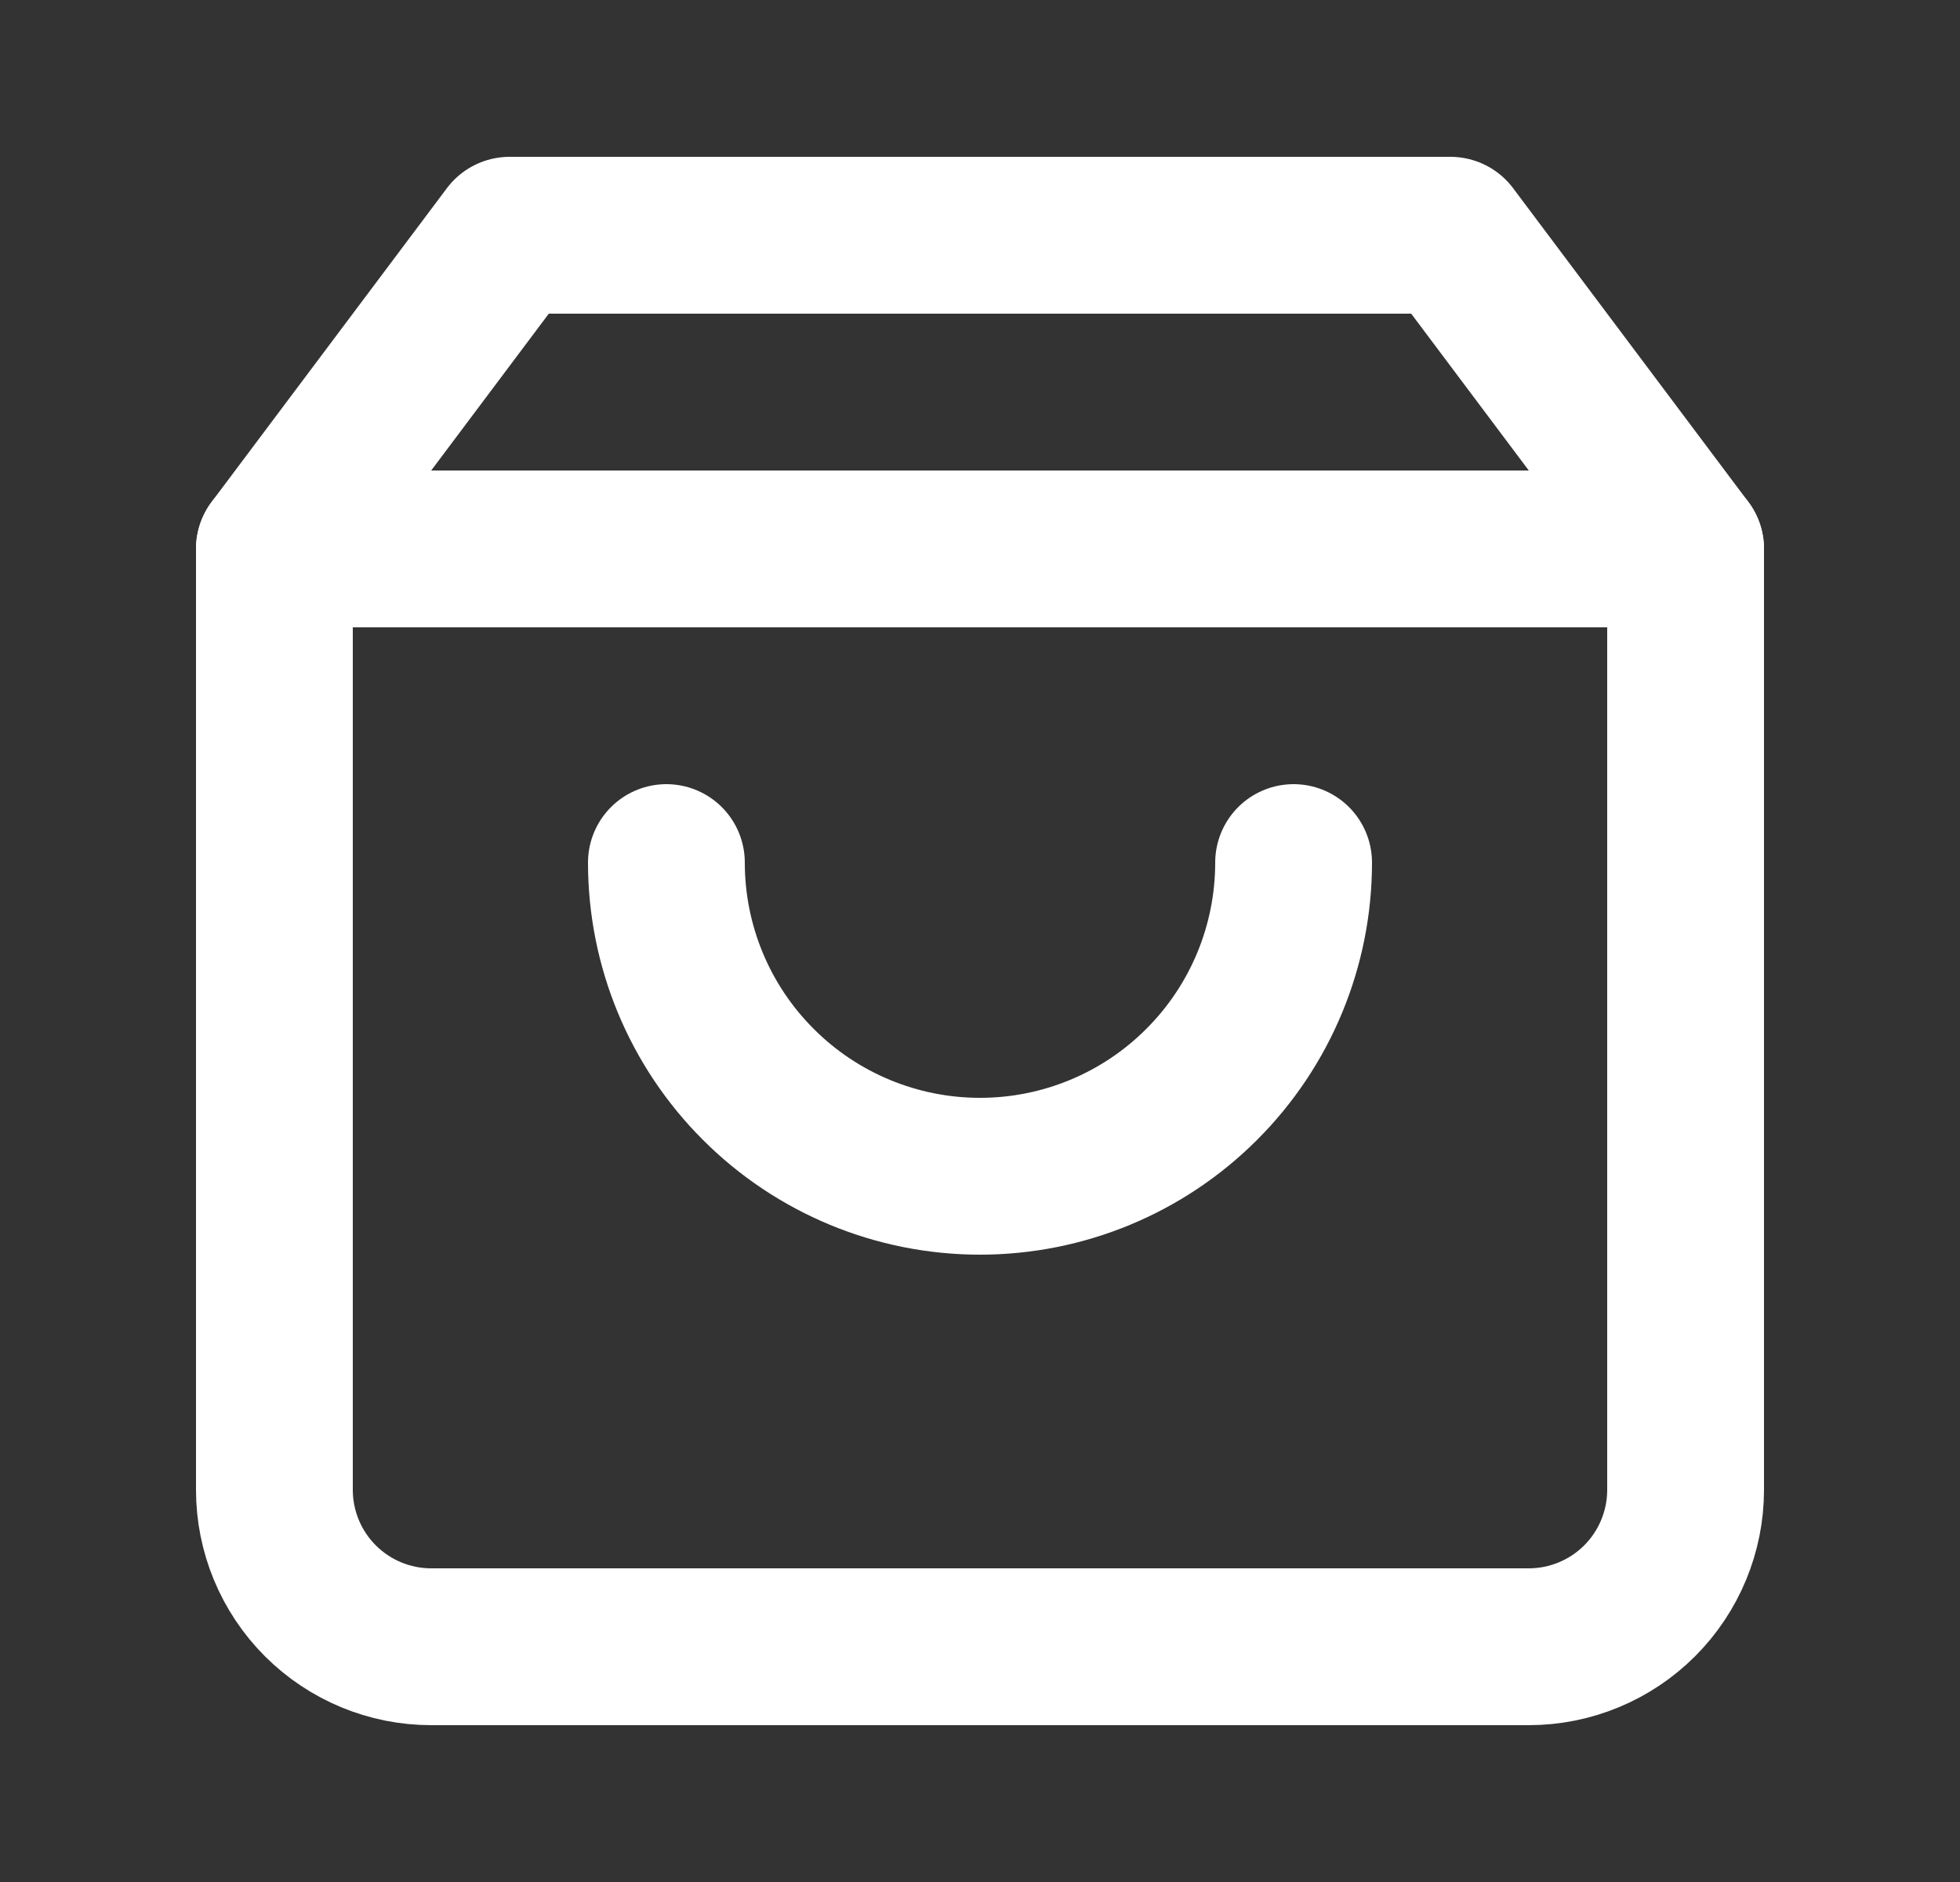
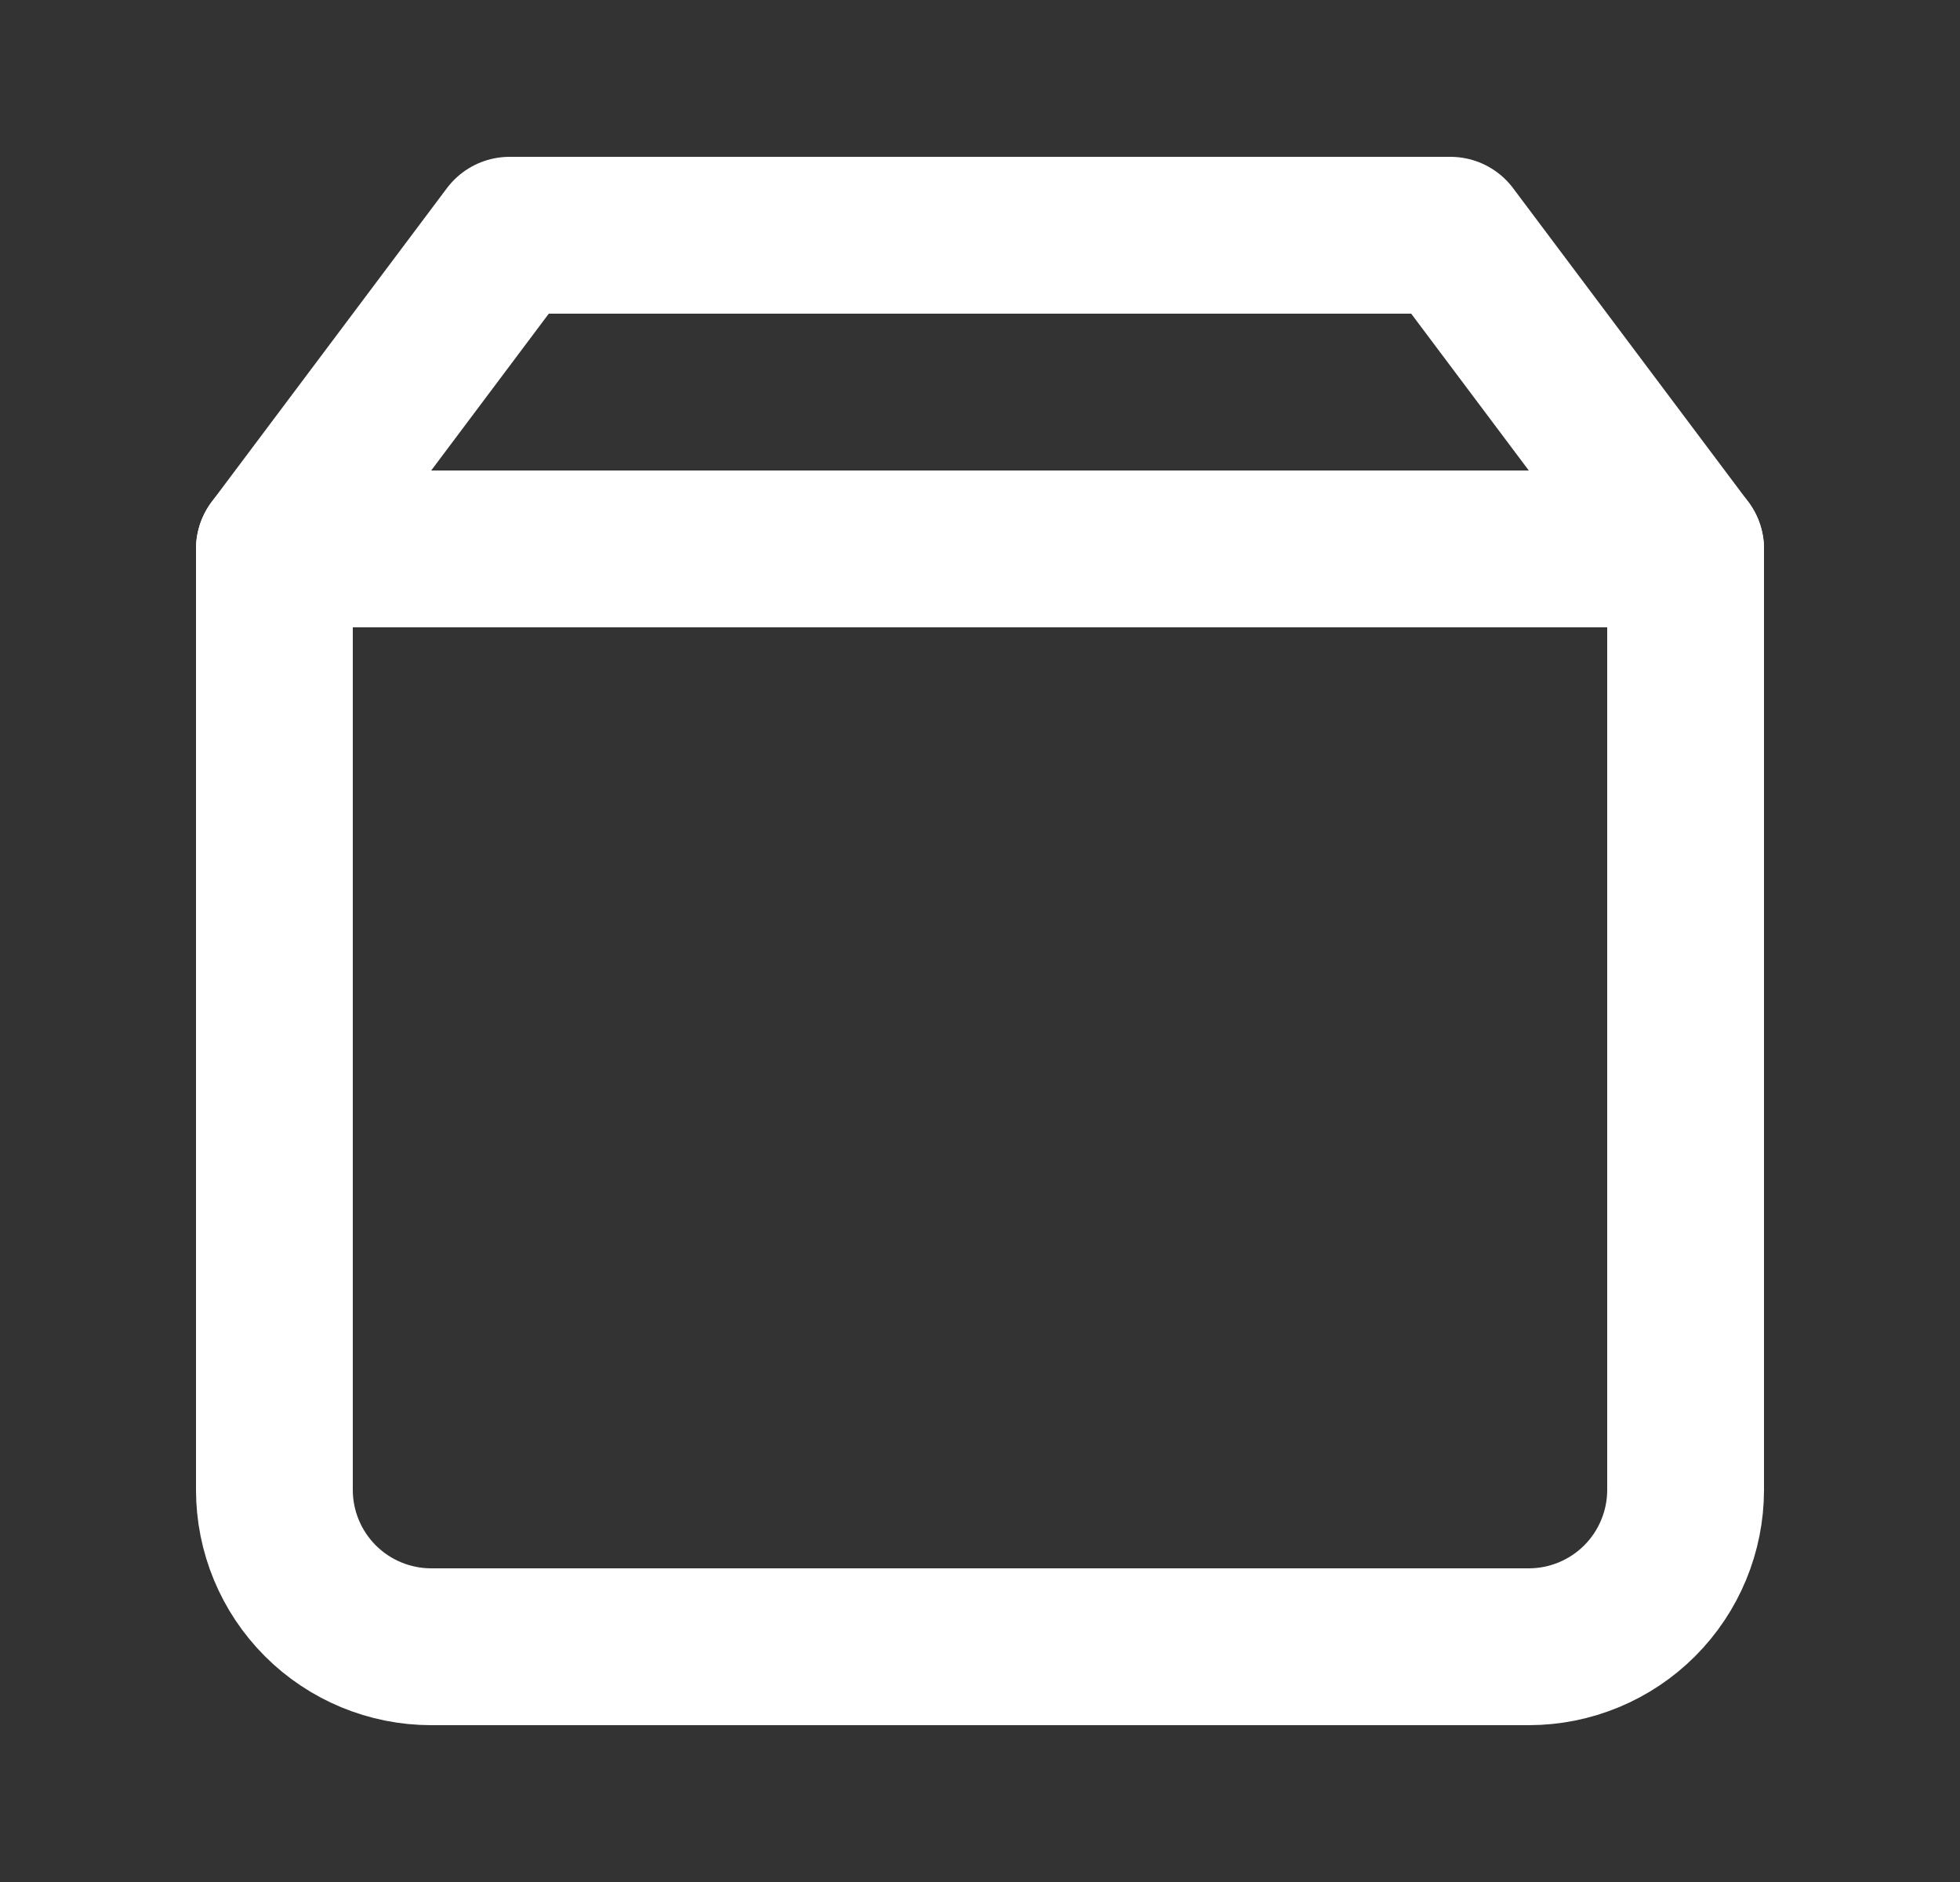
<svg xmlns="http://www.w3.org/2000/svg" width="25" height="24" viewBox="0 0 25 24" fill="none">
  <rect x="0" y="0" width="25" height="24" fill="#333333" stroke="none" />
  <path d="M6.5 3L3.5 7V19C3.5 19.53 3.711 20.039 4.086 20.414C4.461 20.789 4.97 21 5.5 21H19.5C20.03 21 20.539 20.789 20.914 20.414C21.289 20.039 21.5 19.53 21.5 19V7L18.5 3H6.5Z" stroke="white" stroke-width="2" stroke-linecap="round" stroke-linejoin="round" />
-   <path d="M16.5 11C16.5 12.061 16.079 13.078 15.328 13.828C14.578 14.579 13.561 15 12.5 15C11.439 15 10.422 14.579 9.672 13.828C8.921 13.078 8.5 12.061 8.5 11" stroke="white" stroke-width="2" stroke-linecap="round" stroke-linejoin="round" />
  <path d="M3.5 7H21.5" stroke="white" stroke-width="2" stroke-linecap="round" stroke-linejoin="round" />
</svg>